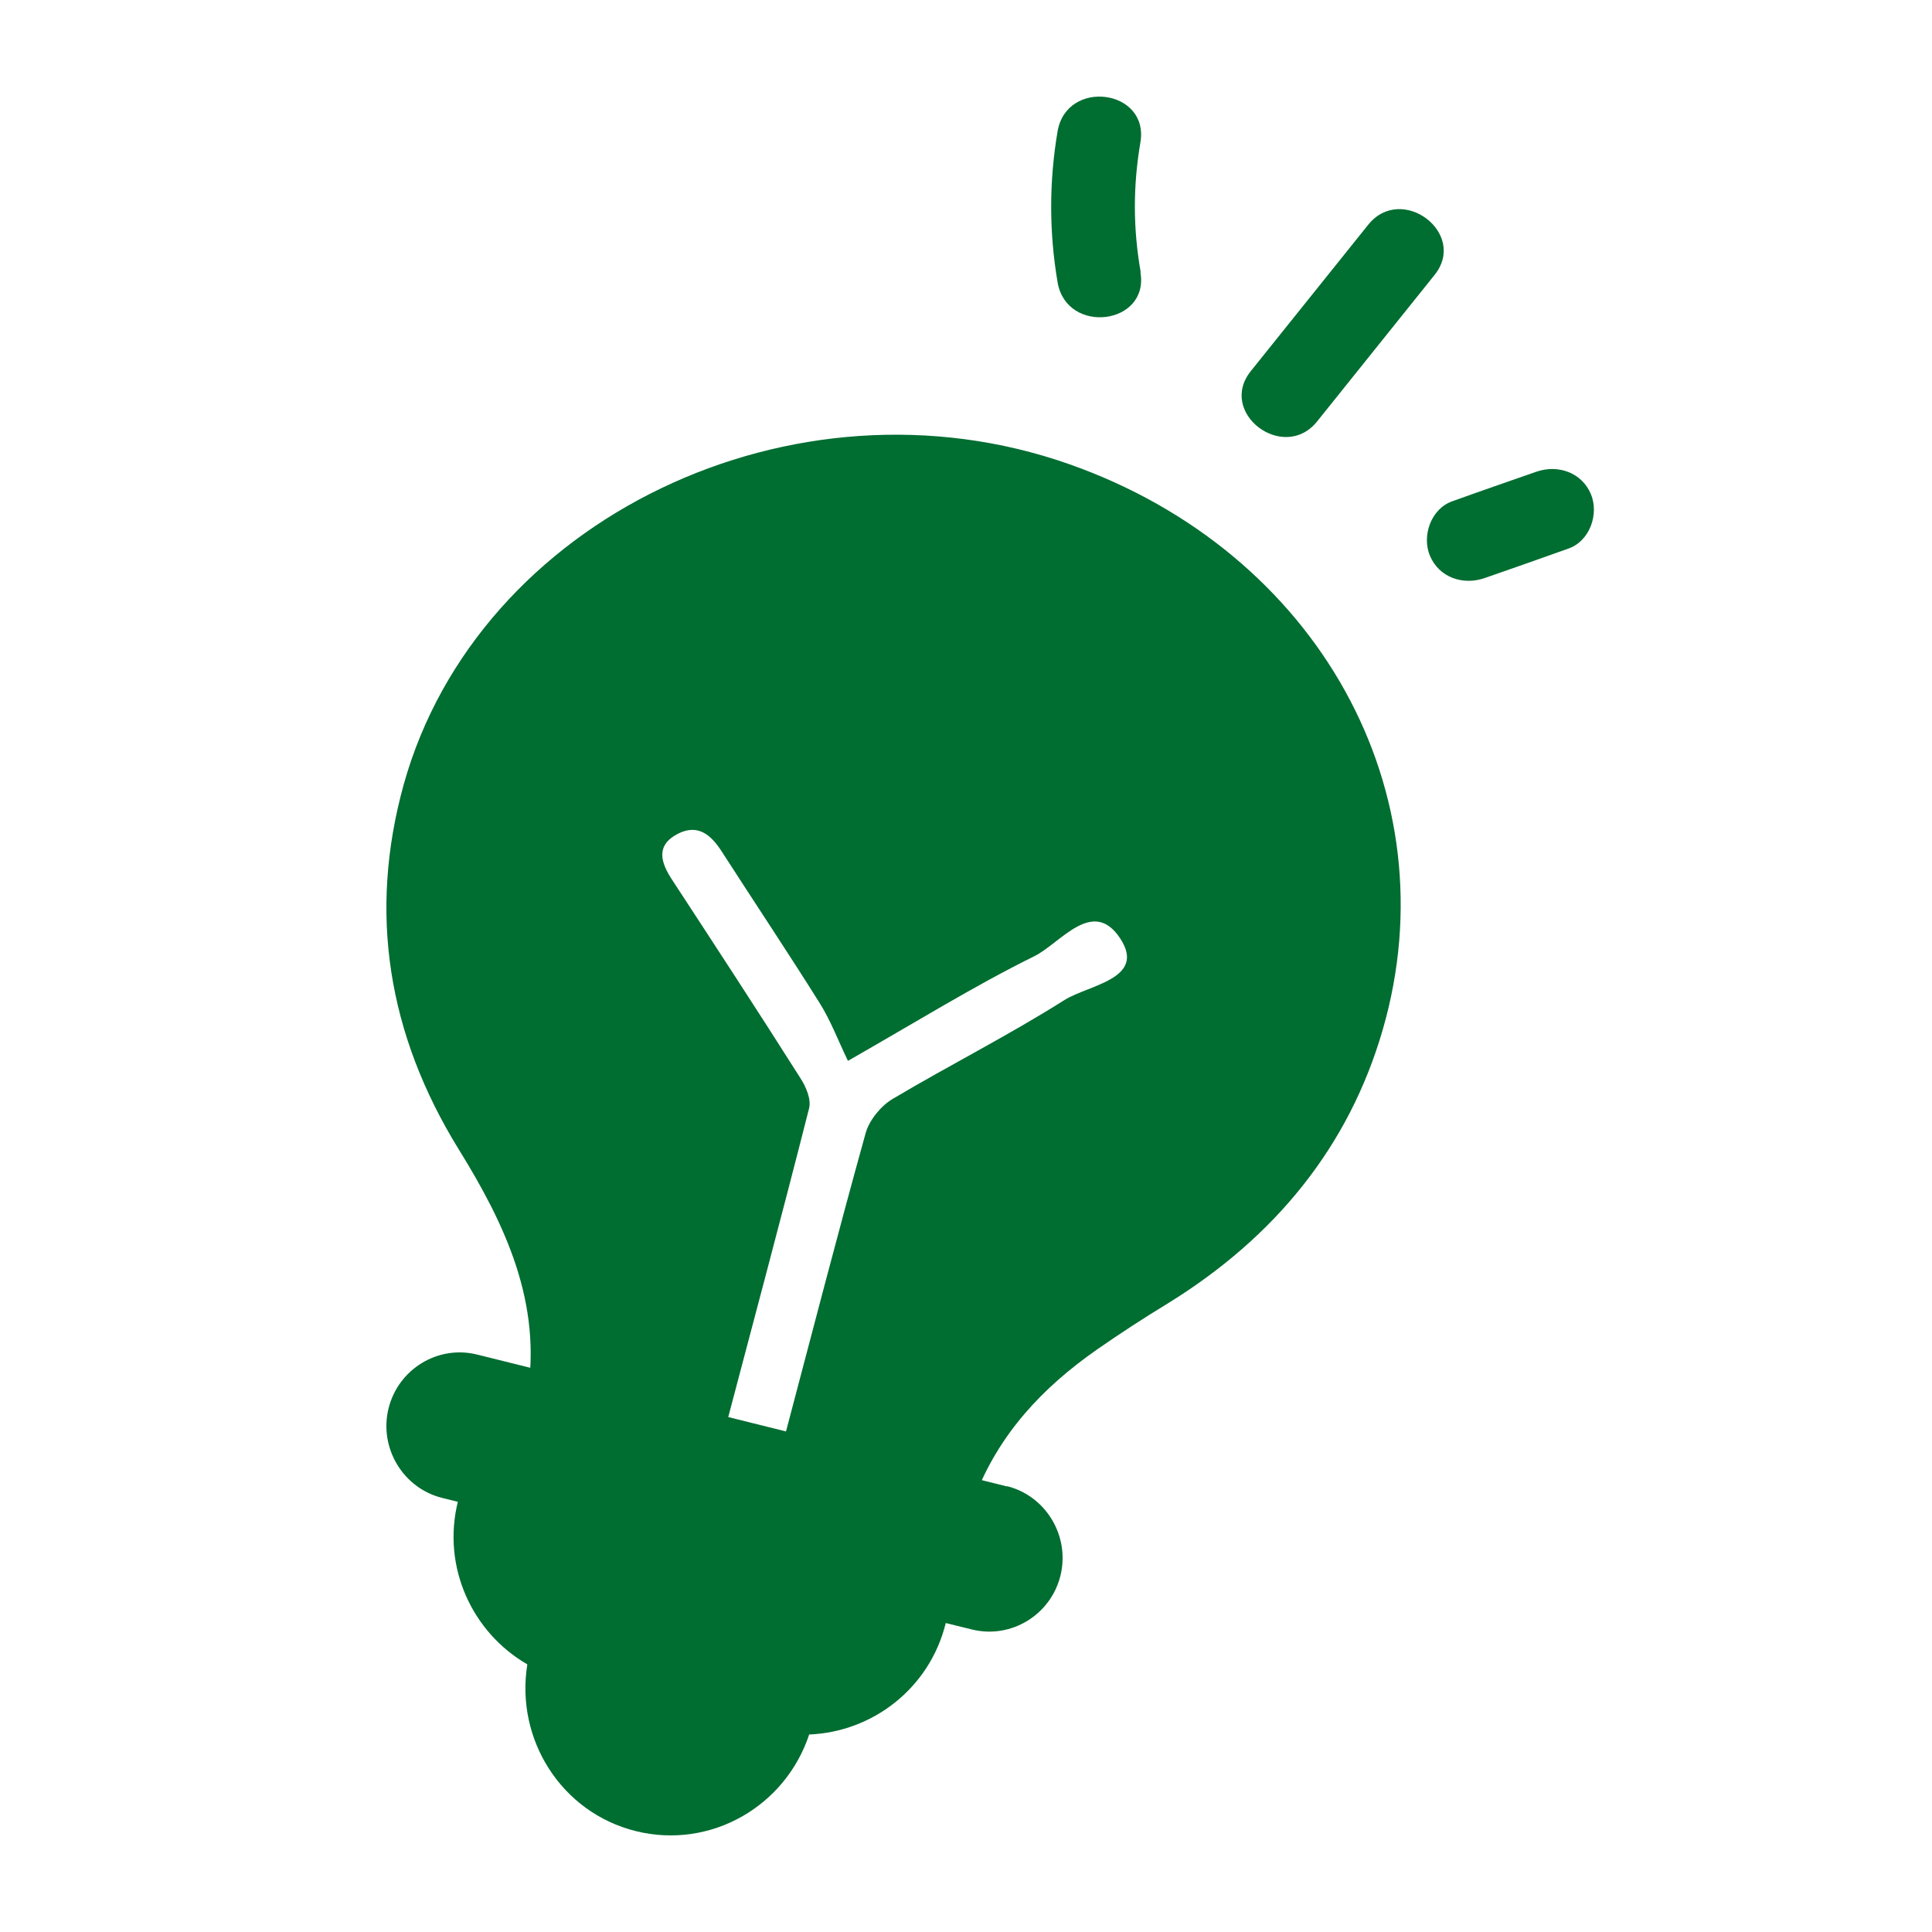
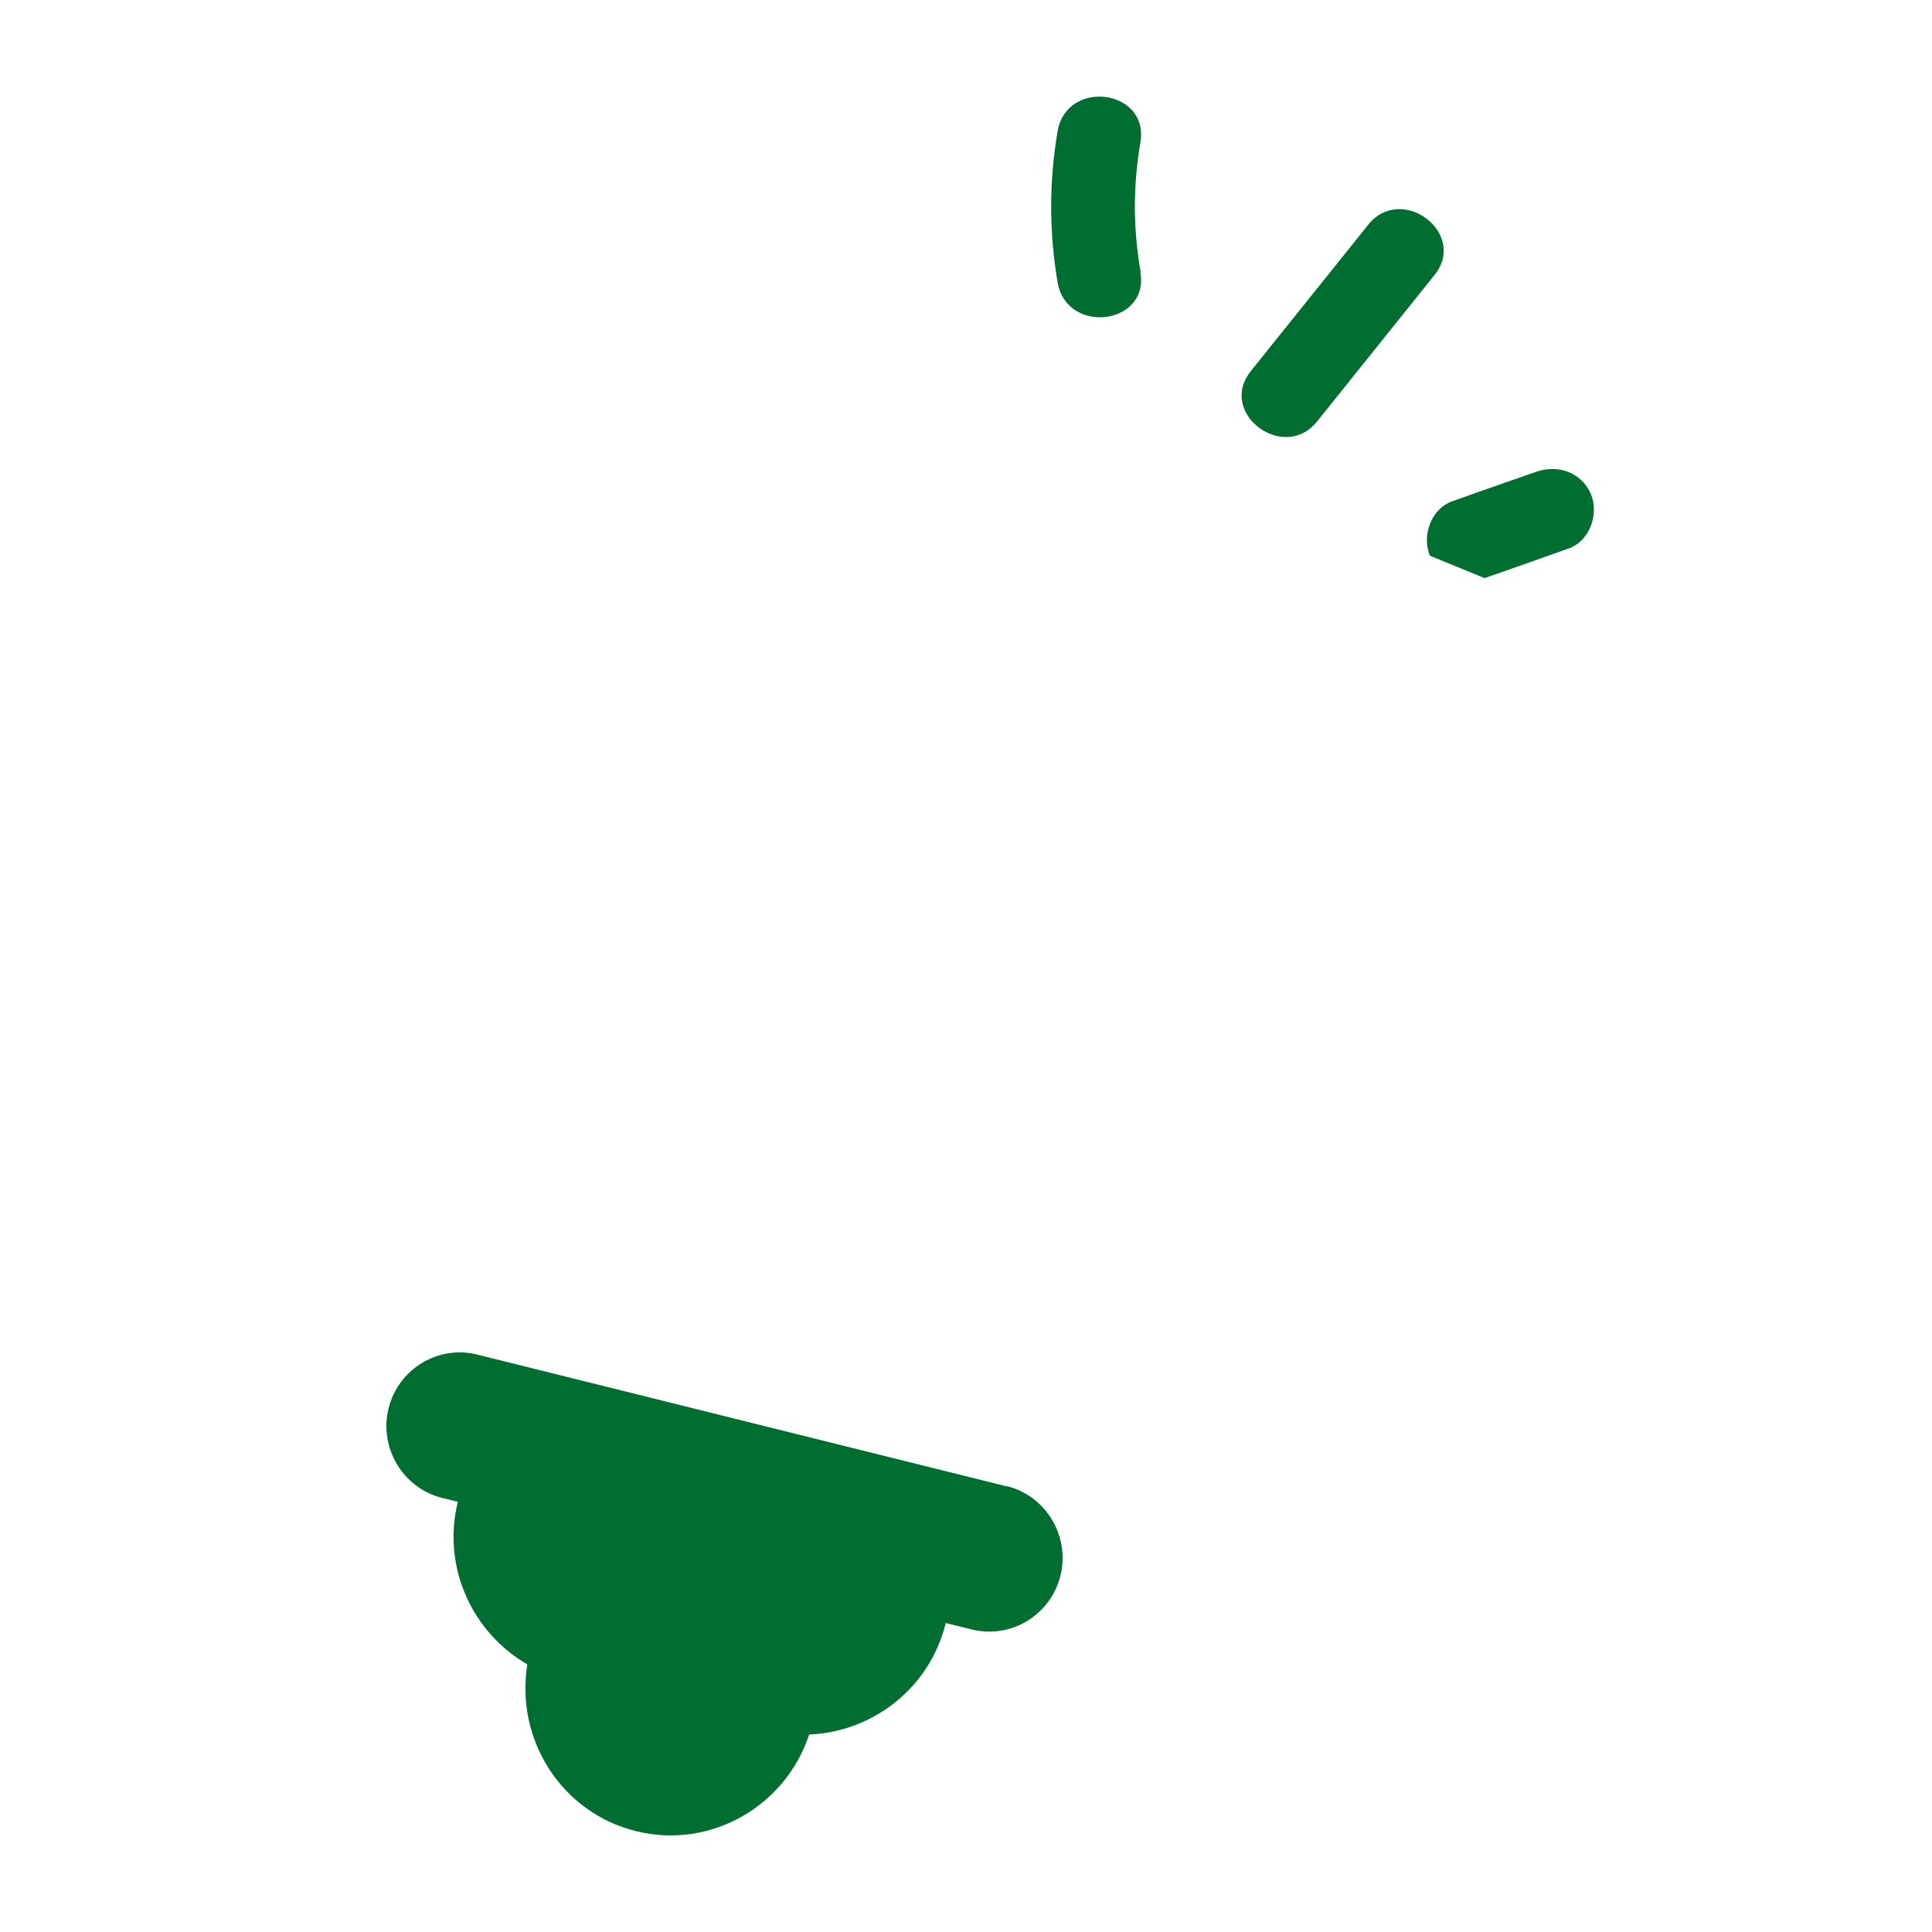
<svg xmlns="http://www.w3.org/2000/svg" width="40" height="40" viewBox="0 0 40 40" fill="none">
-   <path d="M14.941 29.811L10.917 28.889C11.228 26.985 10.466 25.359 9.495 23.792C8.029 21.414 7.622 18.895 8.359 16.24C9.895 10.741 16.439 7.601 22.139 9.611C27.281 11.421 30.055 16.406 28.626 21.326C27.928 23.732 26.405 25.613 24.17 26.991C23.675 27.292 23.193 27.606 22.717 27.937C21.581 28.729 20.679 29.693 20.178 31L16.179 30.083C16.211 29.93 16.23 29.782 16.274 29.634C16.82 27.57 17.353 25.506 17.924 23.454C18.001 23.188 18.235 22.899 18.483 22.751C19.657 22.053 20.889 21.432 22.038 20.705C22.539 20.391 23.732 20.267 23.199 19.439C22.628 18.558 21.955 19.534 21.409 19.8C20.165 20.415 18.985 21.148 17.556 21.964C17.353 21.544 17.201 21.136 16.972 20.77C16.312 19.717 15.62 18.682 14.947 17.636C14.732 17.299 14.459 17.044 14.033 17.263C13.564 17.506 13.684 17.866 13.919 18.221C14.808 19.581 15.697 20.941 16.566 22.313C16.687 22.497 16.801 22.763 16.75 22.952C16.172 25.229 15.563 27.493 14.954 29.805L14.941 29.811Z" fill="#006D31" />
  <path d="M20.848 30.775L9.88 28.045C9.066 27.842 8.245 28.346 8.044 29.161C7.844 29.977 8.343 30.809 9.152 31.012L9.479 31.093C9.146 32.446 9.777 33.8 10.918 34.459C10.666 36.015 11.624 37.53 13.167 37.912C14.71 38.293 16.259 37.403 16.753 35.911C18.066 35.858 19.248 34.956 19.581 33.603L20.12 33.736C20.934 33.938 21.755 33.435 21.956 32.62C22.156 31.804 21.657 30.971 20.848 30.769V30.775Z" fill="#006D31" />
  <path d="M23.617 5.635C23.457 4.727 23.457 3.854 23.611 2.946C23.796 1.848 22.088 1.622 21.897 2.715C21.719 3.753 21.719 4.81 21.897 5.849C22.088 6.941 23.802 6.727 23.611 5.635" fill="#006D31" />
  <path d="M27.272 8.722C28.081 7.713 28.891 6.704 29.7 5.694C30.396 4.828 29.016 3.789 28.325 4.656C27.516 5.665 26.706 6.674 25.897 7.683C25.201 8.55 26.581 9.589 27.272 8.722Z" fill="#006D31" />
-   <path d="M30.736 11.969C31.313 11.767 31.896 11.565 32.474 11.357C32.914 11.203 33.11 10.645 32.938 10.23C32.747 9.779 32.253 9.612 31.807 9.767C31.23 9.968 30.646 10.17 30.069 10.378C29.629 10.532 29.432 11.09 29.605 11.506C29.795 11.957 30.289 12.123 30.736 11.969Z" fill="#006D31" />
+   <path d="M30.736 11.969C31.313 11.767 31.896 11.565 32.474 11.357C32.914 11.203 33.11 10.645 32.938 10.23C32.747 9.779 32.253 9.612 31.807 9.767C31.23 9.968 30.646 10.17 30.069 10.378C29.629 10.532 29.432 11.09 29.605 11.506Z" fill="#006D31" />
</svg>